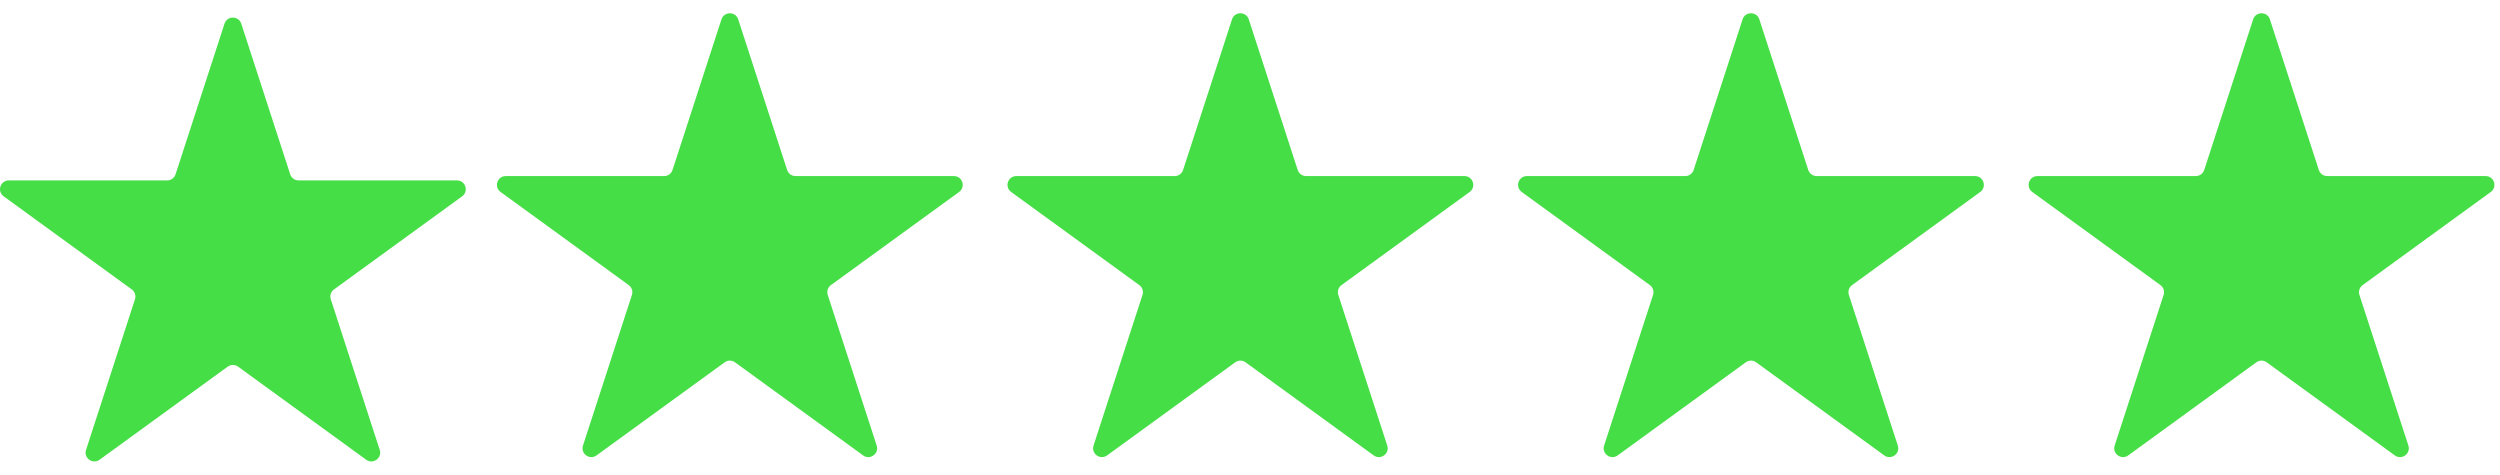
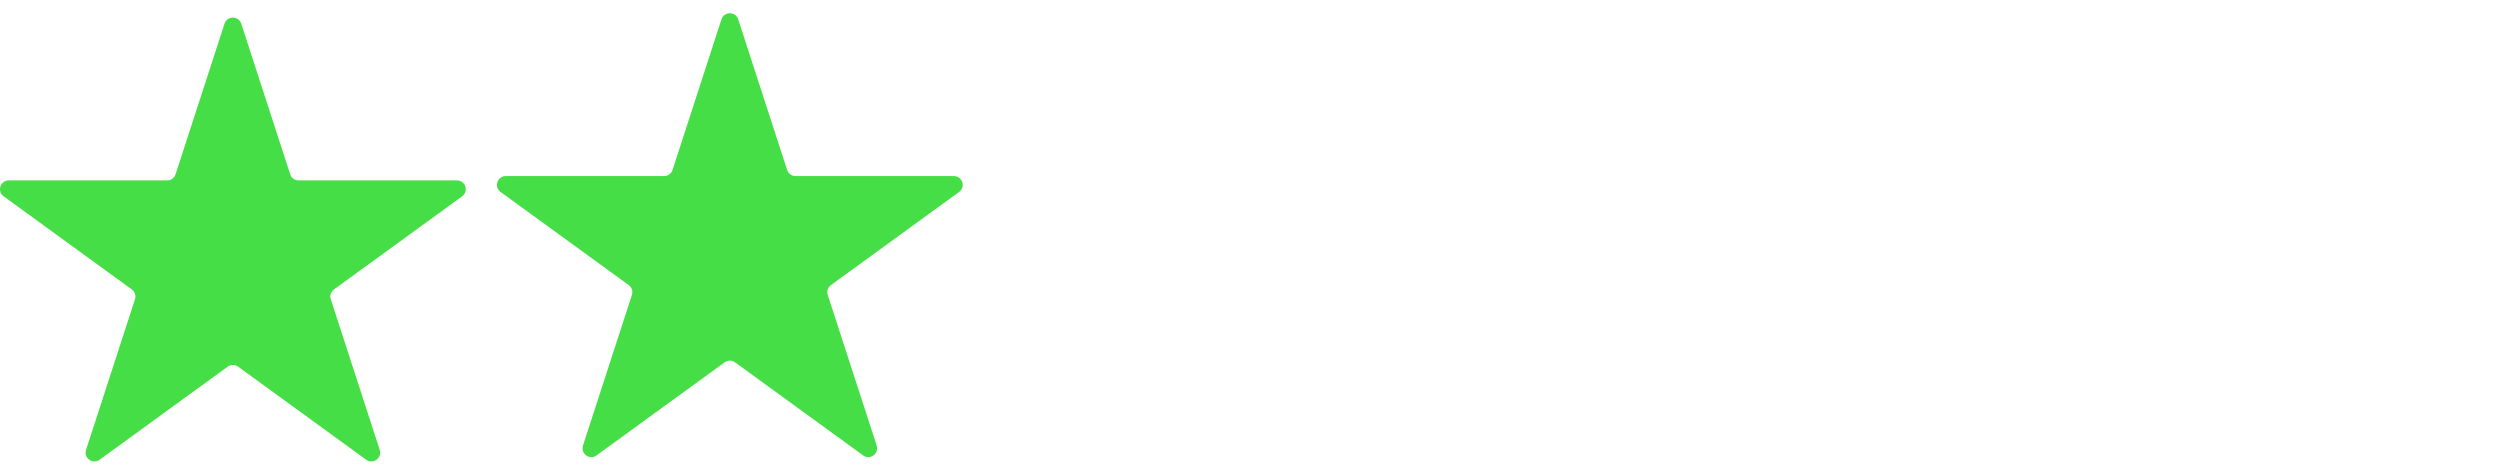
<svg xmlns="http://www.w3.org/2000/svg" fill="none" viewBox="0 0 142 27" height="27" width="142">
  <path fill="url(#paint0_linear_485_45)" d="M12.752 1.345C12.902 0.885 13.554 0.885 13.704 1.345L16.483 9.901C16.55 10.107 16.742 10.247 16.959 10.247H25.955C26.439 10.247 26.641 10.867 26.249 11.151L18.971 16.439C18.796 16.566 18.722 16.792 18.789 16.998L21.569 25.554C21.719 26.014 21.192 26.397 20.8 26.113L13.522 20.825C13.347 20.698 13.109 20.698 12.934 20.825L5.656 26.113C5.264 26.397 4.737 26.014 4.887 25.554L7.667 16.998C7.734 16.792 7.66 16.566 7.485 16.439L0.207 11.151C-0.185 10.867 0.017 10.247 0.501 10.247H9.497C9.714 10.247 9.906 10.107 9.972 9.901L12.752 1.345Z" />
  <path fill="url(#paint1_linear_485_45)" d="M40.979 1.099C41.129 0.639 41.78 0.639 41.93 1.099L44.71 9.655C44.777 9.861 44.969 10.001 45.185 10.001H54.181C54.666 10.001 54.867 10.62 54.475 10.905L47.197 16.193C47.022 16.32 46.949 16.546 47.016 16.752L49.796 25.308C49.945 25.768 49.418 26.151 49.026 25.867L41.748 20.579C41.573 20.451 41.336 20.451 41.161 20.579L33.883 25.867C33.491 26.151 32.964 25.768 33.113 25.308L35.893 16.752C35.96 16.546 35.887 16.32 35.712 16.193L28.434 10.905C28.042 10.62 28.243 10.001 28.727 10.001H37.724C37.94 10.001 38.132 9.861 38.199 9.655L40.979 1.099Z" />
-   <path fill="url(#paint2_linear_485_45)" d="M69.979 1.099C70.129 0.639 70.78 0.639 70.93 1.099L73.71 9.655C73.777 9.861 73.969 10.001 74.186 10.001H83.181C83.666 10.001 83.867 10.62 83.475 10.905L76.198 16.193C76.022 16.32 75.949 16.546 76.016 16.752L78.796 25.308C78.945 25.768 78.418 26.151 78.026 25.867L70.748 20.579C70.573 20.451 70.336 20.451 70.161 20.579L62.883 25.867C62.491 26.151 61.964 25.768 62.113 25.308L64.893 16.752C64.96 16.546 64.887 16.32 64.712 16.193L57.434 10.905C57.042 10.62 57.243 10.001 57.727 10.001H66.724C66.94 10.001 67.132 9.861 67.199 9.655L69.979 1.099Z" />
-   <path fill="url(#paint3_linear_485_45)" d="M98.979 1.099C99.129 0.639 99.78 0.639 99.93 1.099L102.71 9.655C102.777 9.861 102.969 10.001 103.186 10.001H112.182C112.666 10.001 112.867 10.62 112.475 10.905L105.198 16.193C105.022 16.32 104.949 16.546 105.016 16.752L107.796 25.308C107.945 25.768 107.418 26.151 107.026 25.867L99.748 20.579C99.573 20.451 99.336 20.451 99.161 20.579L91.883 25.867C91.491 26.151 90.964 25.768 91.113 25.308L93.893 16.752C93.96 16.546 93.887 16.32 93.712 16.193L86.434 10.905C86.042 10.62 86.243 10.001 86.728 10.001H95.724C95.94 10.001 96.132 9.861 96.199 9.655L98.979 1.099Z" />
-   <path fill="url(#paint4_linear_485_45)" d="M127.979 1.099C128.129 0.639 128.78 0.639 128.93 1.099L131.71 9.655C131.777 9.861 131.969 10.001 132.186 10.001H141.182C141.666 10.001 141.867 10.62 141.475 10.905L134.198 16.193C134.022 16.32 133.949 16.546 134.016 16.752L136.796 25.308C136.945 25.768 136.418 26.151 136.026 25.867L128.748 20.579C128.573 20.451 128.336 20.451 128.161 20.579L120.883 25.867C120.491 26.151 119.964 25.768 120.113 25.308L122.893 16.752C122.96 16.546 122.887 16.32 122.712 16.193L115.434 10.905C115.042 10.62 115.243 10.001 115.728 10.001H124.724C124.94 10.001 125.132 9.861 125.199 9.655L127.979 1.099Z" />
  <defs>
    <linearGradient gradientUnits="userSpaceOnUse" y2="1" x2="2645.6" y1="1" x1="0" id="paint0_linear_485_45">
      <stop stop-color="#46DE46" offset="1" />
    </linearGradient>
    <linearGradient gradientUnits="userSpaceOnUse" y2="0.754" x2="2673.82" y1="0.754" x1="28.227" id="paint1_linear_485_45">
      <stop stop-color="#46DE46" offset="1" />
    </linearGradient>
    <linearGradient gradientUnits="userSpaceOnUse" y2="0.754" x2="2702.82" y1="0.754" x1="57.227" id="paint2_linear_485_45">
      <stop stop-color="#46DE46" offset="1" />
    </linearGradient>
    <linearGradient gradientUnits="userSpaceOnUse" y2="0.754" x2="2731.82" y1="0.754" x1="86.227" id="paint3_linear_485_45">
      <stop stop-color="#46DE46" offset="1" />
    </linearGradient>
    <linearGradient gradientUnits="userSpaceOnUse" y2="0.754" x2="2760.82" y1="0.754" x1="115.227" id="paint4_linear_485_45">
      <stop stop-color="#46DE46" offset="1" />
    </linearGradient>
  </defs>
</svg>